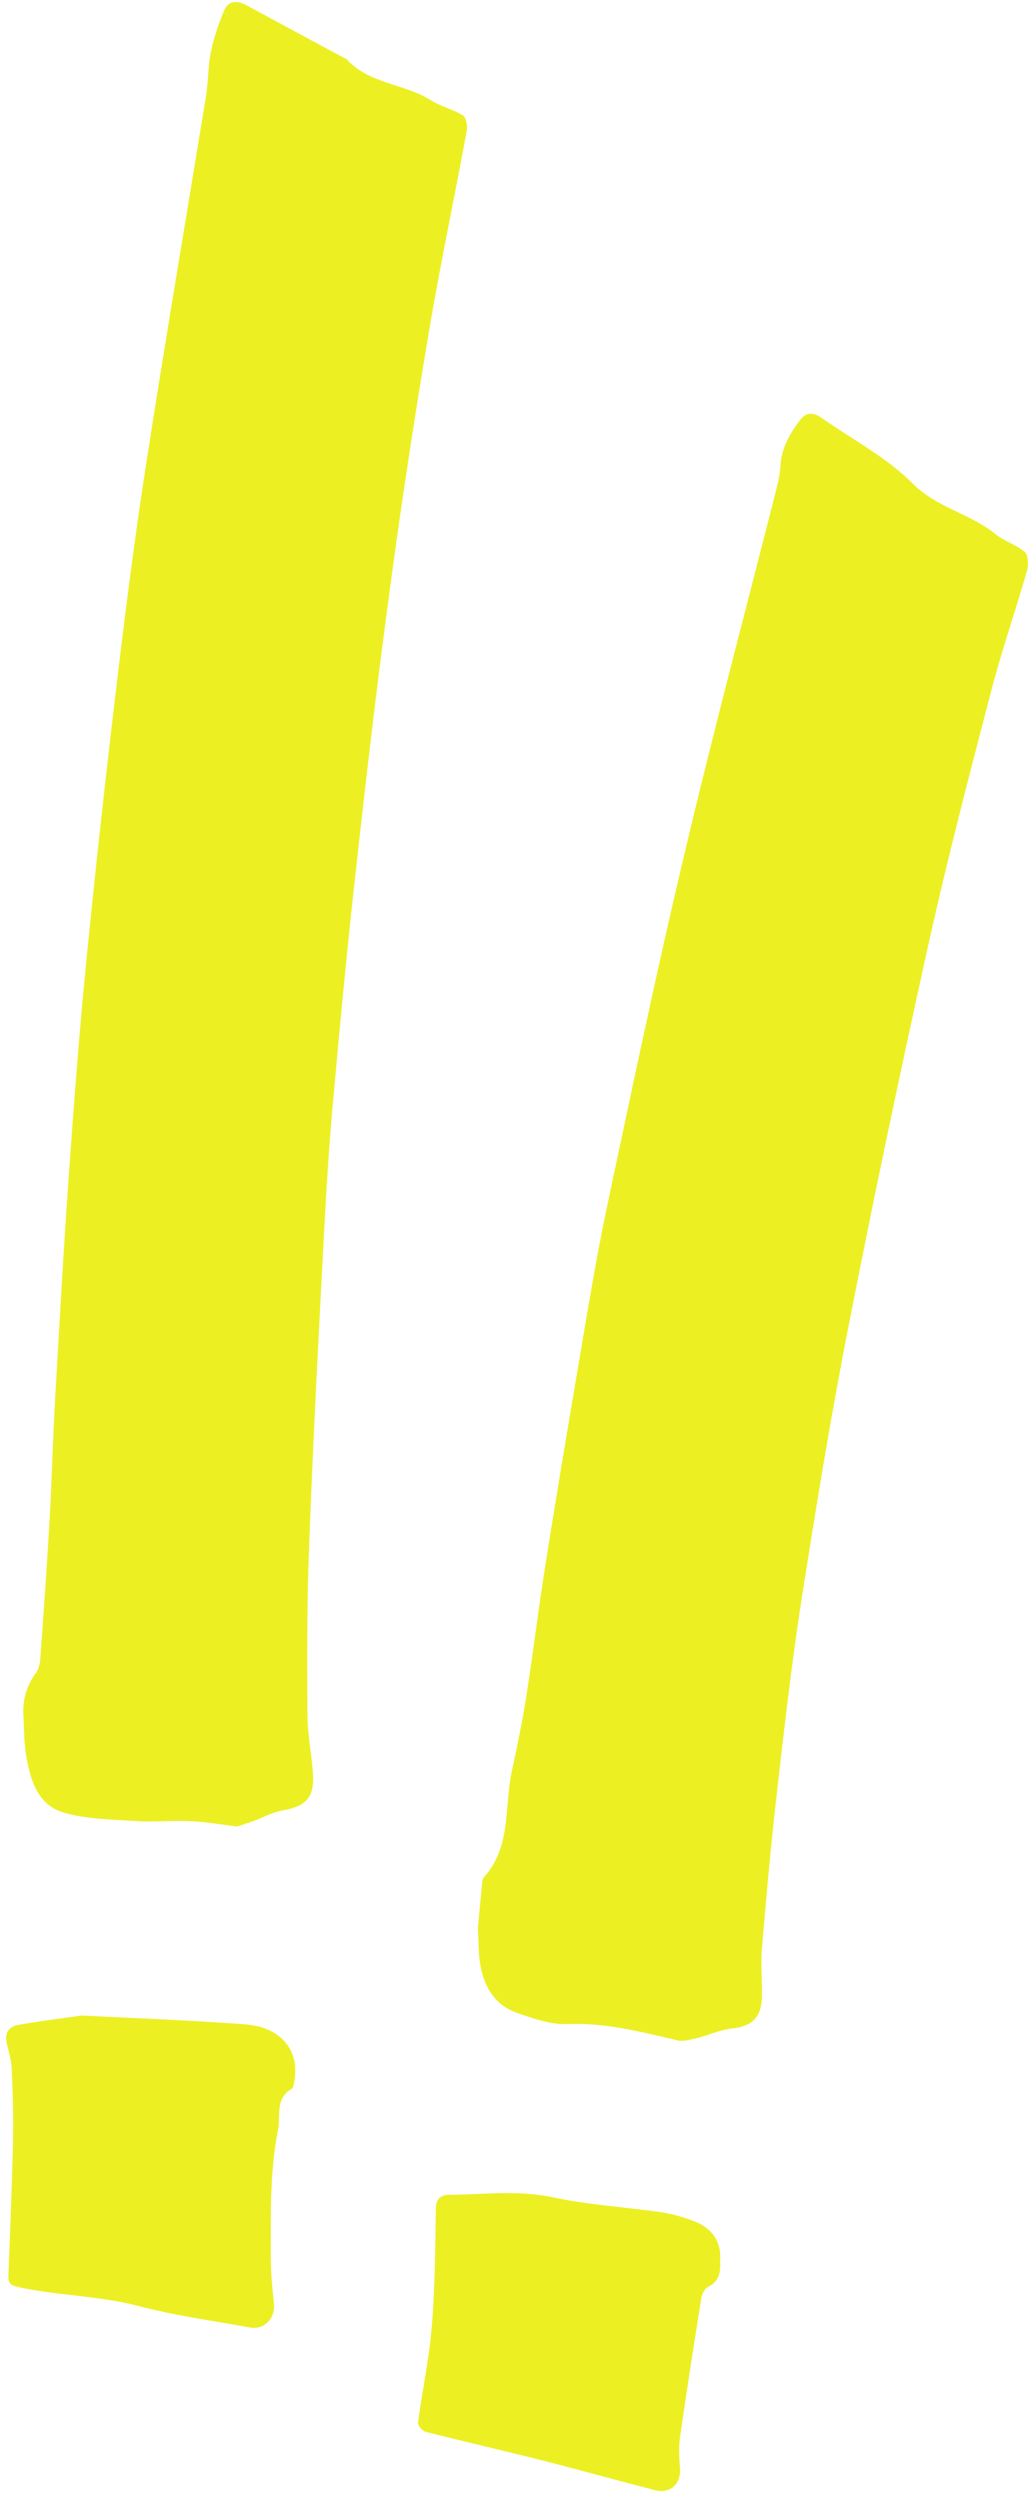
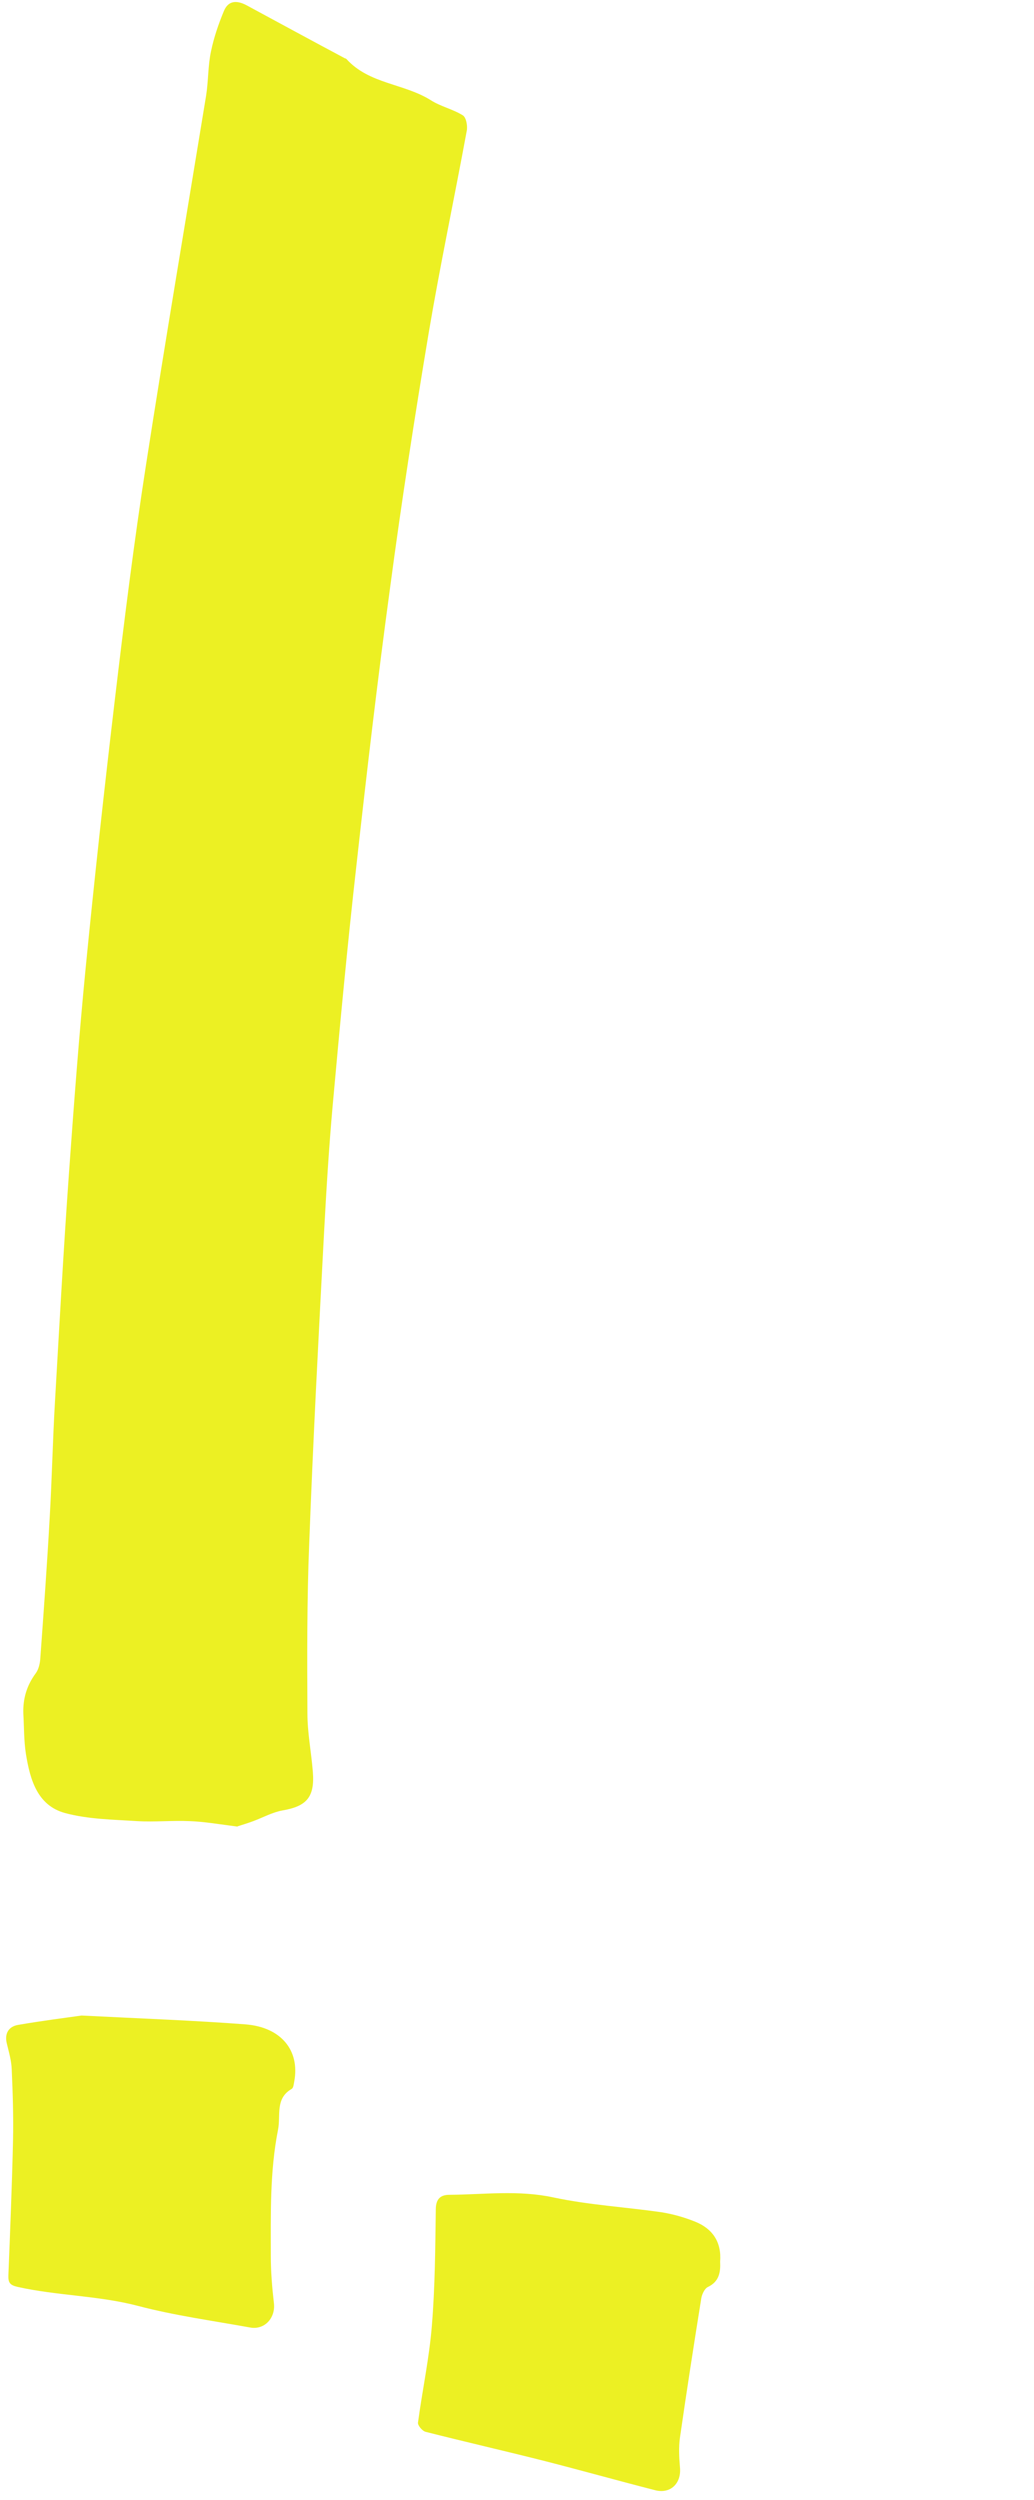
<svg xmlns="http://www.w3.org/2000/svg" width="89" height="215" viewBox="0 0 89 215" fill="none">
  <path d="M20.448 157.079C18.85 156.877 17.585 156.653 16.32 156.609C14.834 156.541 13.325 156.698 11.816 156.609C9.73 156.474 7.6 156.452 5.603 155.915C3.207 155.266 2.586 153.028 2.231 150.835C2.053 149.694 2.075 148.53 2.009 147.367C1.964 146.091 2.297 144.95 3.074 143.898C3.34 143.54 3.451 143.003 3.473 142.555C3.762 138.572 4.05 134.589 4.272 130.605C4.472 127.204 4.538 123.803 4.738 120.423C5.115 113.912 5.47 107.4 5.936 100.888C6.358 94.98 6.802 89.072 7.378 83.187C8.133 75.511 8.976 67.835 9.886 60.16C10.684 53.424 11.528 46.666 12.571 39.953C14.213 29.368 16.01 18.805 17.741 8.221C17.94 6.967 17.896 5.647 18.162 4.416C18.406 3.23 18.806 2.067 19.271 0.948C19.671 -0.014 20.448 0.03 21.268 0.478C24.086 2 26.882 3.521 29.7 5.021C29.744 5.021 29.789 5.043 29.811 5.065C31.764 7.236 34.781 7.169 37.089 8.623C37.932 9.161 38.975 9.384 39.84 9.921C40.129 10.1 40.262 10.839 40.173 11.264C39.108 17.038 37.888 22.789 36.911 28.562C35.691 35.857 34.559 43.153 33.583 50.492C32.496 58.459 31.564 66.448 30.677 74.437C29.9 81.307 29.256 88.199 28.635 95.069C28.302 98.784 28.08 102.499 27.881 106.214C27.415 115.03 26.949 123.87 26.616 132.709C26.416 137.587 26.438 142.466 26.461 147.344C26.461 149.022 26.794 150.678 26.927 152.357C27.104 154.55 26.394 155.333 24.308 155.691C23.443 155.848 22.644 156.295 21.801 156.609C21.268 156.81 20.714 156.967 20.448 157.056V157.079Z" fill="#ECF023" />
-   <path d="M41.149 165.649C41.238 164.687 41.349 163.501 41.46 162.315C41.482 162.001 41.504 161.599 41.682 161.397C44.034 158.779 43.39 155.378 44.056 152.312C44.522 150.164 44.966 148.015 45.298 145.867C45.898 142.13 46.341 138.348 46.94 134.611C47.895 128.569 48.915 122.527 49.936 116.507C50.646 112.322 51.334 108.138 52.199 103.998C54.351 93.883 56.459 83.746 58.856 73.676C61.341 63.136 64.136 52.663 66.799 42.168C66.977 41.474 67.132 40.758 67.176 40.042C67.265 38.52 67.975 37.312 68.841 36.148C69.373 35.432 69.994 35.432 70.704 35.924C73.345 37.782 76.318 39.326 78.559 41.586C80.667 43.689 83.529 44.159 85.704 45.95C86.458 46.554 87.479 46.845 88.211 47.471C88.5 47.717 88.544 48.545 88.411 49.038C87.412 52.529 86.214 55.953 85.305 59.466C83.418 66.694 81.532 73.922 79.913 81.217C77.494 92.138 75.186 103.08 73.034 114.068C71.481 121.945 70.194 129.889 68.951 137.811C68.064 143.584 67.421 149.38 66.755 155.176C66.289 159.316 65.934 163.456 65.579 167.596C65.468 168.983 65.623 170.393 65.579 171.803C65.512 173.548 64.669 174.265 62.983 174.444C61.962 174.555 60.986 175.025 59.965 175.272C59.41 175.406 58.789 175.585 58.257 175.451C55.172 174.734 52.133 173.929 48.893 174.063C47.451 174.13 45.92 173.593 44.5 173.101C42.458 172.385 41.548 170.639 41.282 168.581C41.171 167.708 41.194 166.813 41.127 165.694L41.149 165.649Z" fill="#ECF023" />
  <path d="M7.001 173.325C12.282 173.593 16.72 173.75 21.135 174.086C24.22 174.332 25.817 176.346 25.329 178.986C25.285 179.21 25.262 179.546 25.107 179.635C23.665 180.463 24.175 181.918 23.931 183.149C23.221 186.751 23.31 190.377 23.31 194.002C23.31 195.345 23.421 196.71 23.576 198.052C23.731 199.328 22.777 200.38 21.535 200.156C18.317 199.574 15.033 199.126 11.883 198.298C8.466 197.403 4.938 197.426 1.521 196.665C0.833 196.508 0.7 196.284 0.722 195.658C0.877 191.786 1.032 187.937 1.121 184.066C1.165 182.03 1.099 180.016 1.01 177.979C0.988 177.218 0.766 176.48 0.589 175.742C0.367 174.846 0.766 174.265 1.565 174.13C3.651 173.772 5.759 173.504 7.023 173.325H7.001Z" fill="#ECF023" />
  <path d="M61.984 194.494C62.029 195.367 61.918 196.195 60.941 196.665C60.653 196.799 60.431 197.269 60.365 197.627C59.721 201.633 59.1 205.638 58.523 209.644C58.412 210.45 58.456 211.322 58.523 212.15C58.678 213.538 57.724 214.5 56.371 214.142C53.22 213.336 50.114 212.464 46.963 211.658C43.523 210.785 40.084 210.002 36.645 209.129C36.356 209.062 35.935 208.57 35.979 208.324C36.356 205.527 36.956 202.752 37.178 199.932C37.444 196.643 37.466 193.331 37.51 190.019C37.51 189.079 37.932 188.743 38.686 188.743C41.66 188.721 44.611 188.318 47.628 188.967C50.668 189.616 53.819 189.795 56.925 190.242C57.924 190.399 58.944 190.69 59.876 191.07C61.341 191.675 62.117 192.816 61.984 194.494Z" fill="#ECF023" />
</svg>